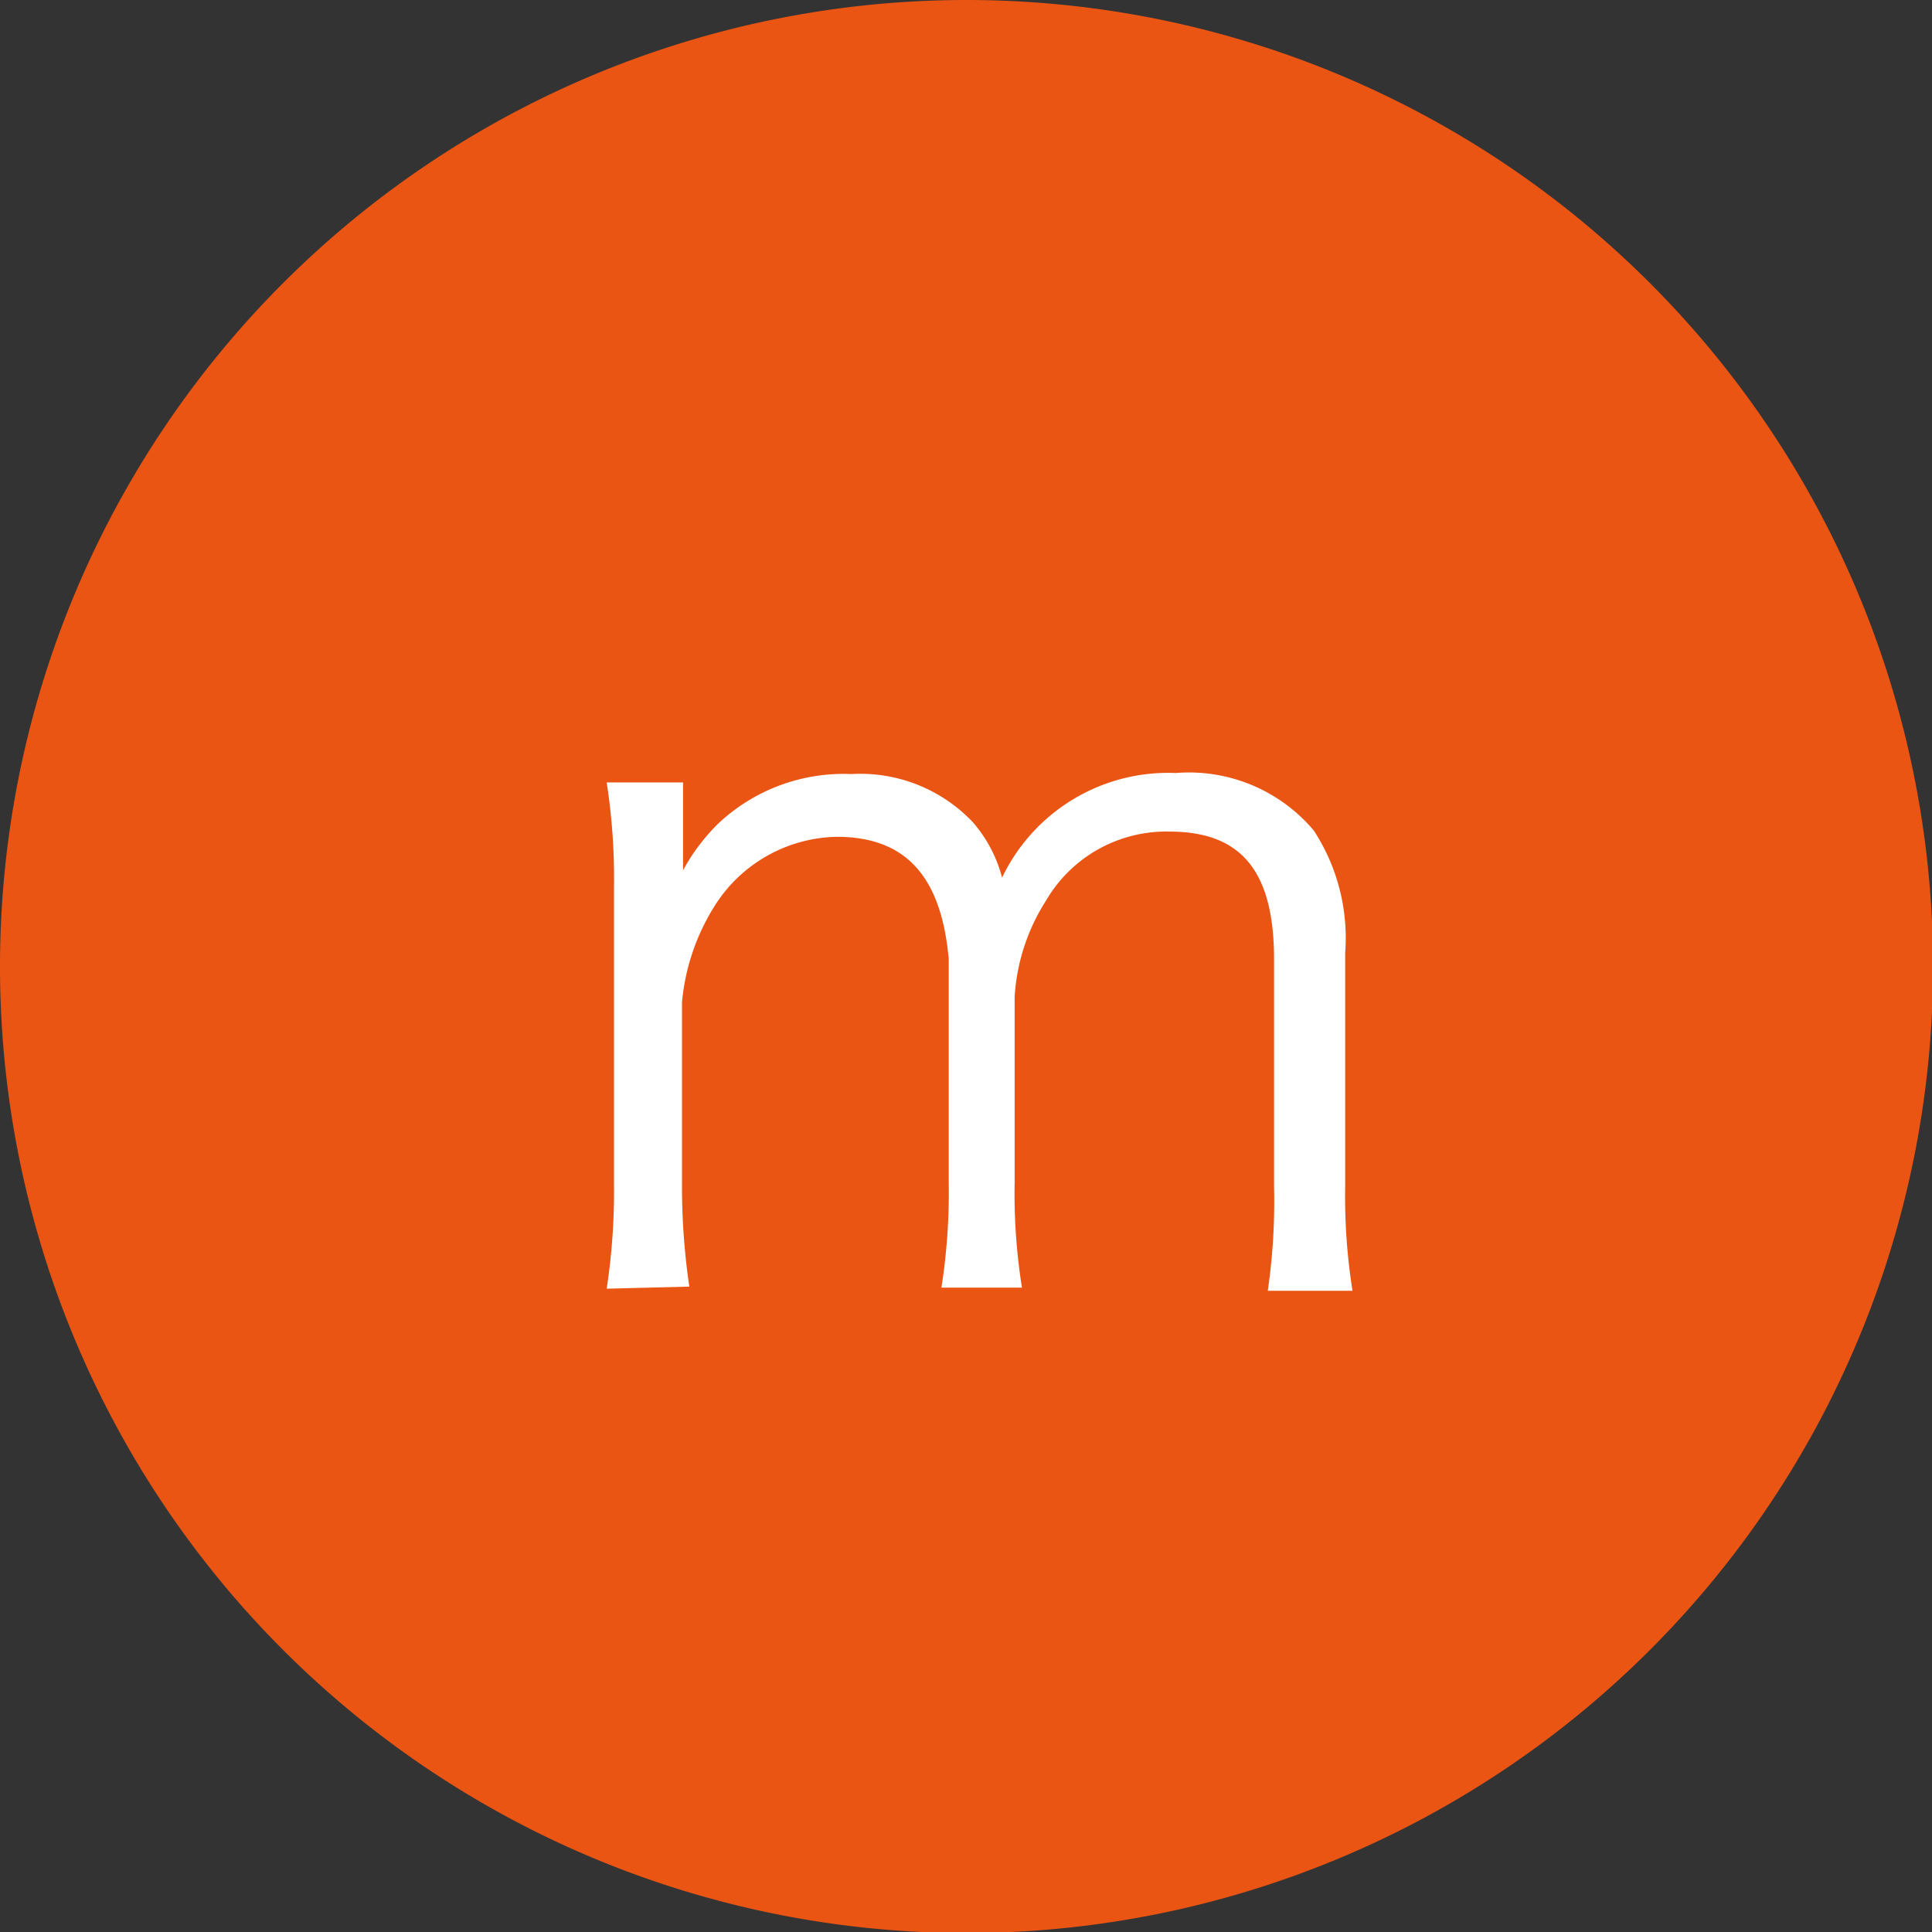
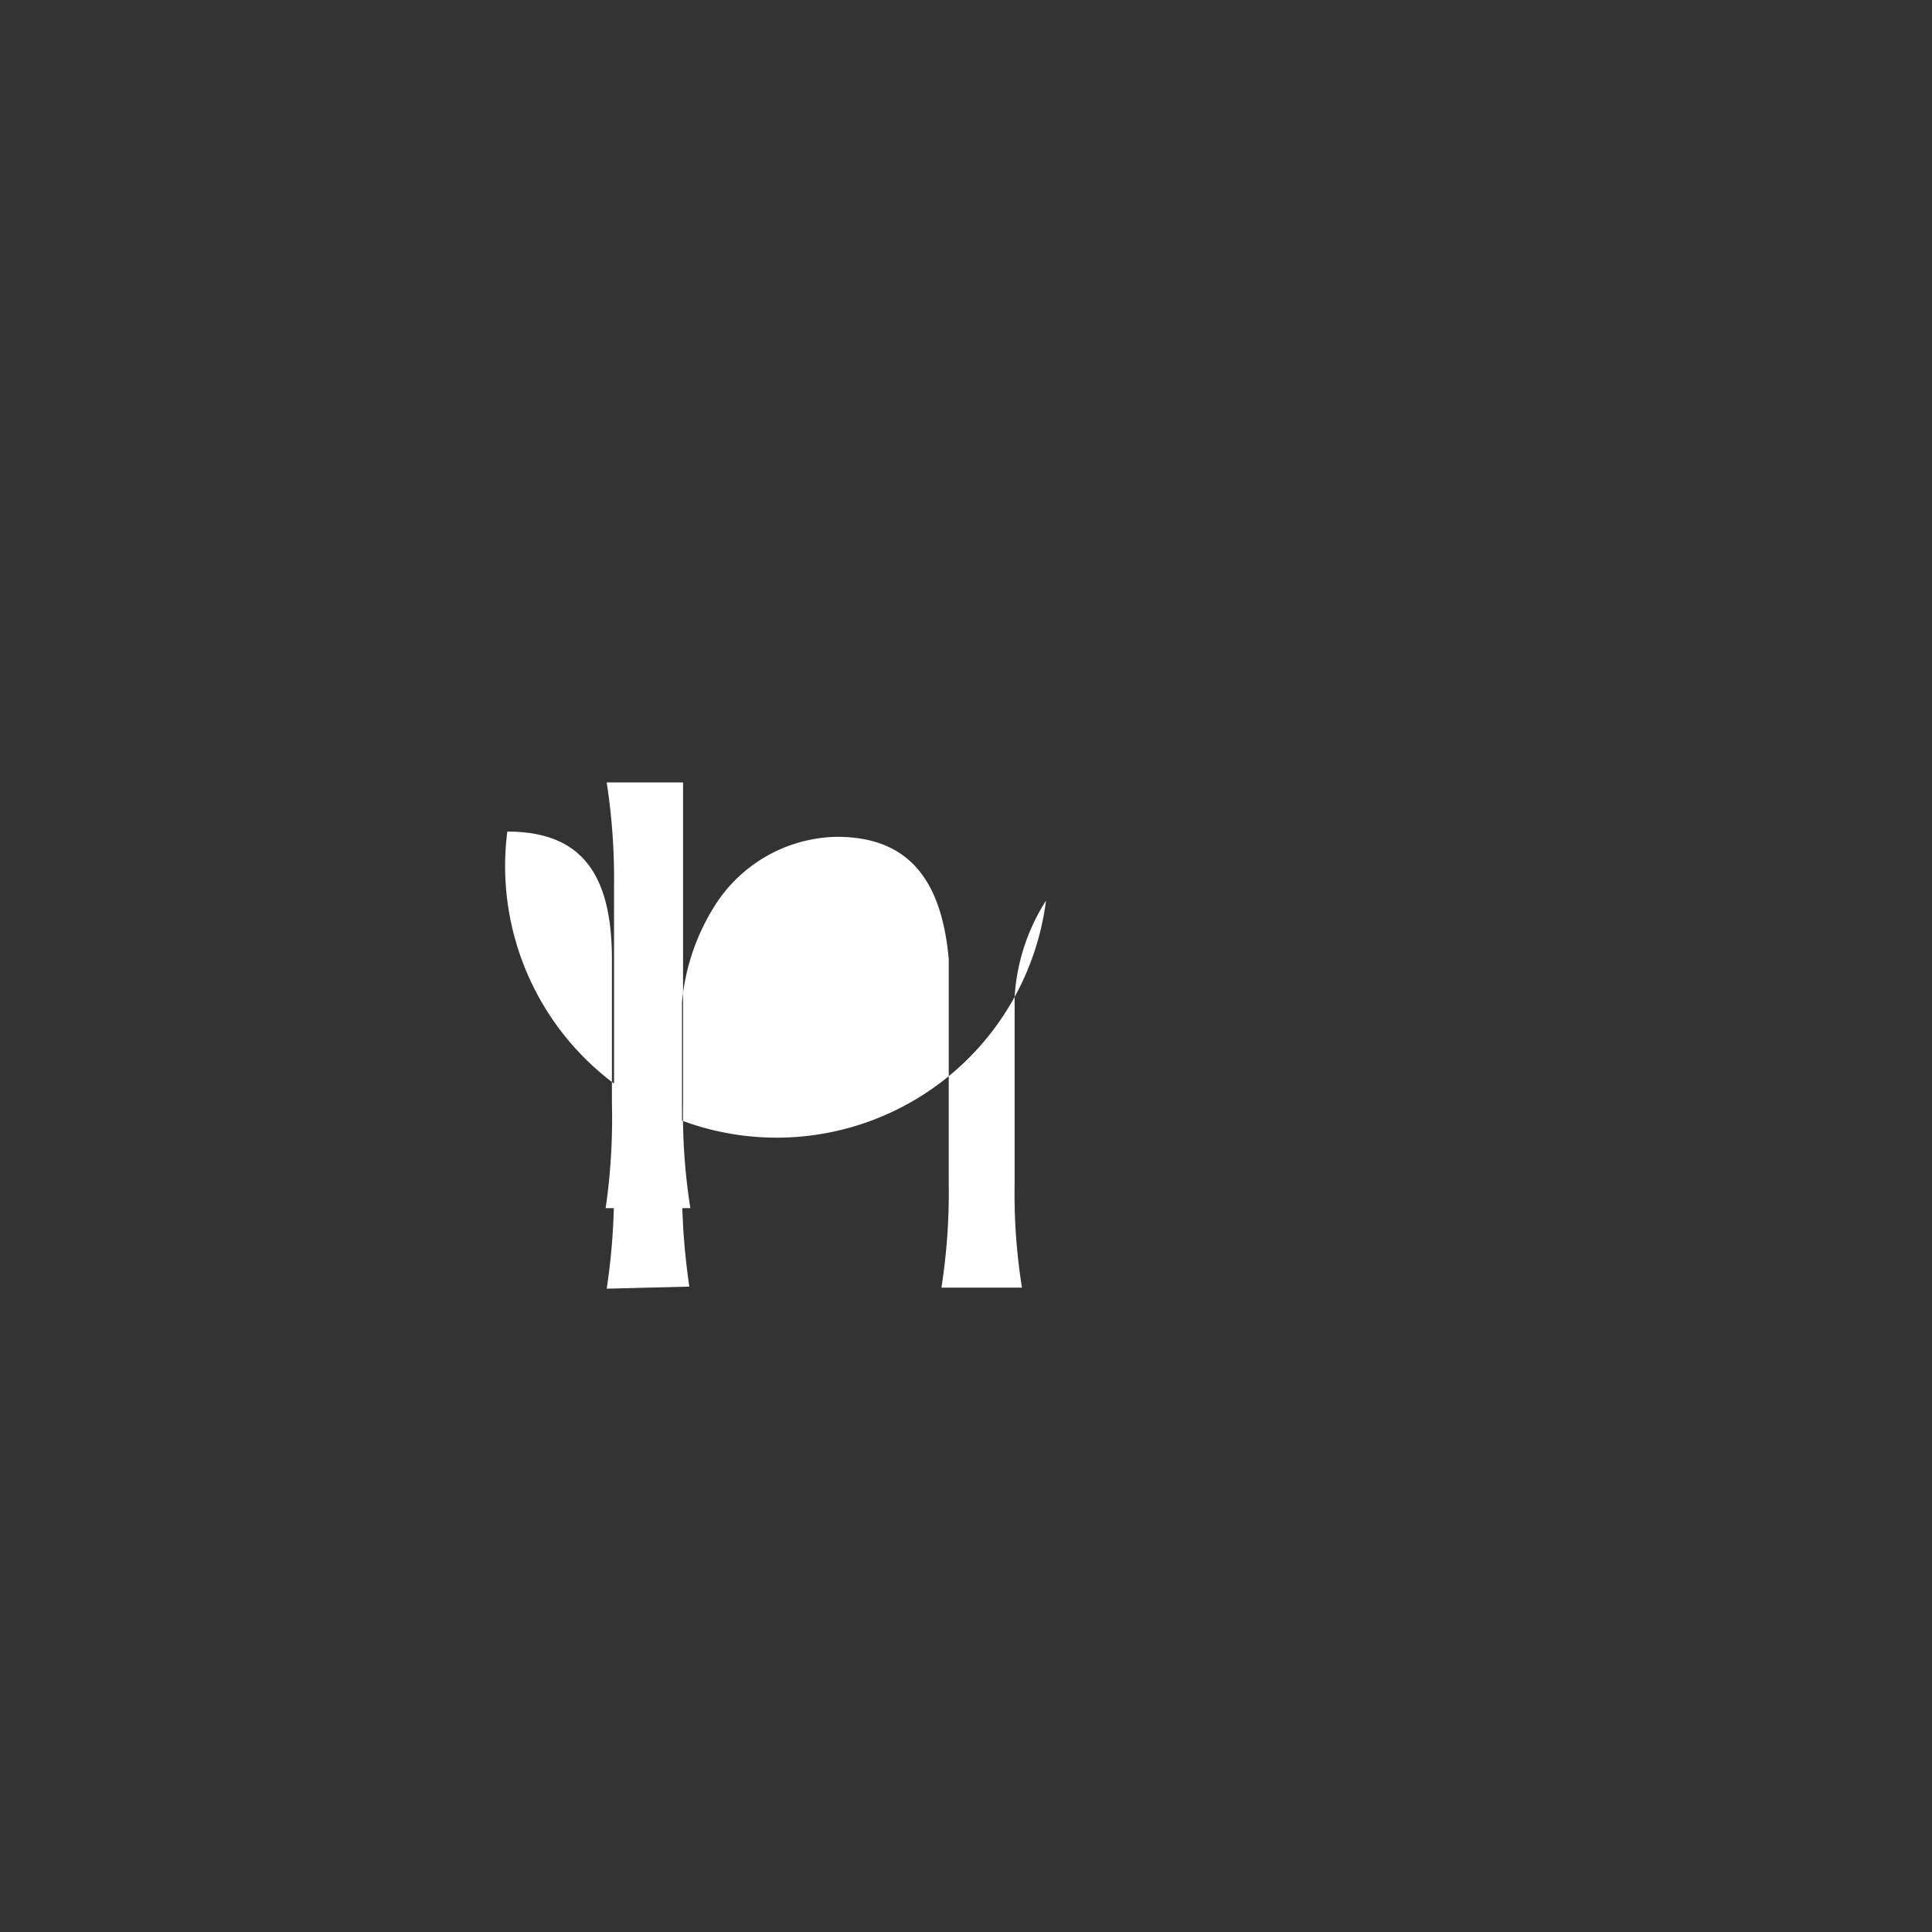
<svg xmlns="http://www.w3.org/2000/svg" viewBox="0 0 18.47 18.47">
  <rect x="0" y="0" width="18.47" height="18.47" fill="#333333" stroke="none" />
  <defs>
    <style>
      .a {
        fill: #ea5514;
      }

      .b {
        fill: #fff;
      }
    </style>
  </defs>
  <g>
-     <path class="a" d="M0,9.23A9.24,9.24,0,1,0,9.24,0,9.24,9.24,0,0,0,0,9.23Z" />
-     <path class="b" d="M5.8,12.32a6.2,6.2,0,0,0,.07-1V8.48a6,6,0,0,0-.07-1h.73V8s0,.15,0,.32a1.89,1.89,0,0,1,.34-.45,1.75,1.75,0,0,1,1.27-.47,1.48,1.48,0,0,1,1.16.46,1.31,1.31,0,0,1,.28.53,1.76,1.76,0,0,1,1.66-1,1.56,1.56,0,0,1,1.32.55,1.88,1.88,0,0,1,.3,1.17v2.23a5.76,5.76,0,0,0,.07,1h-.81a5.94,5.94,0,0,0,.06-1V9.17c0-.85-.32-1.22-1-1.22A1.33,1.33,0,0,0,10,8.61a1.92,1.92,0,0,0-.3.92v1.78a5.69,5.69,0,0,0,.07,1H9a5.89,5.89,0,0,0,.07-1V9.17C9,8.38,8.66,8,8,8a1.41,1.41,0,0,0-1.18.68,2.08,2.08,0,0,0-.3.9V11.3a6.54,6.54,0,0,0,.07,1Z" />
+     <path class="b" d="M5.8,12.32a6.2,6.2,0,0,0,.07-1V8.48a6,6,0,0,0-.07-1h.73V8s0,.15,0,.32v2.23a5.76,5.76,0,0,0,.07,1h-.81a5.94,5.94,0,0,0,.06-1V9.17c0-.85-.32-1.22-1-1.22A1.33,1.33,0,0,0,10,8.61a1.92,1.92,0,0,0-.3.92v1.78a5.69,5.69,0,0,0,.07,1H9a5.89,5.89,0,0,0,.07-1V9.17C9,8.38,8.66,8,8,8a1.41,1.41,0,0,0-1.18.68,2.08,2.08,0,0,0-.3.9V11.3a6.54,6.54,0,0,0,.07,1Z" />
  </g>
</svg>